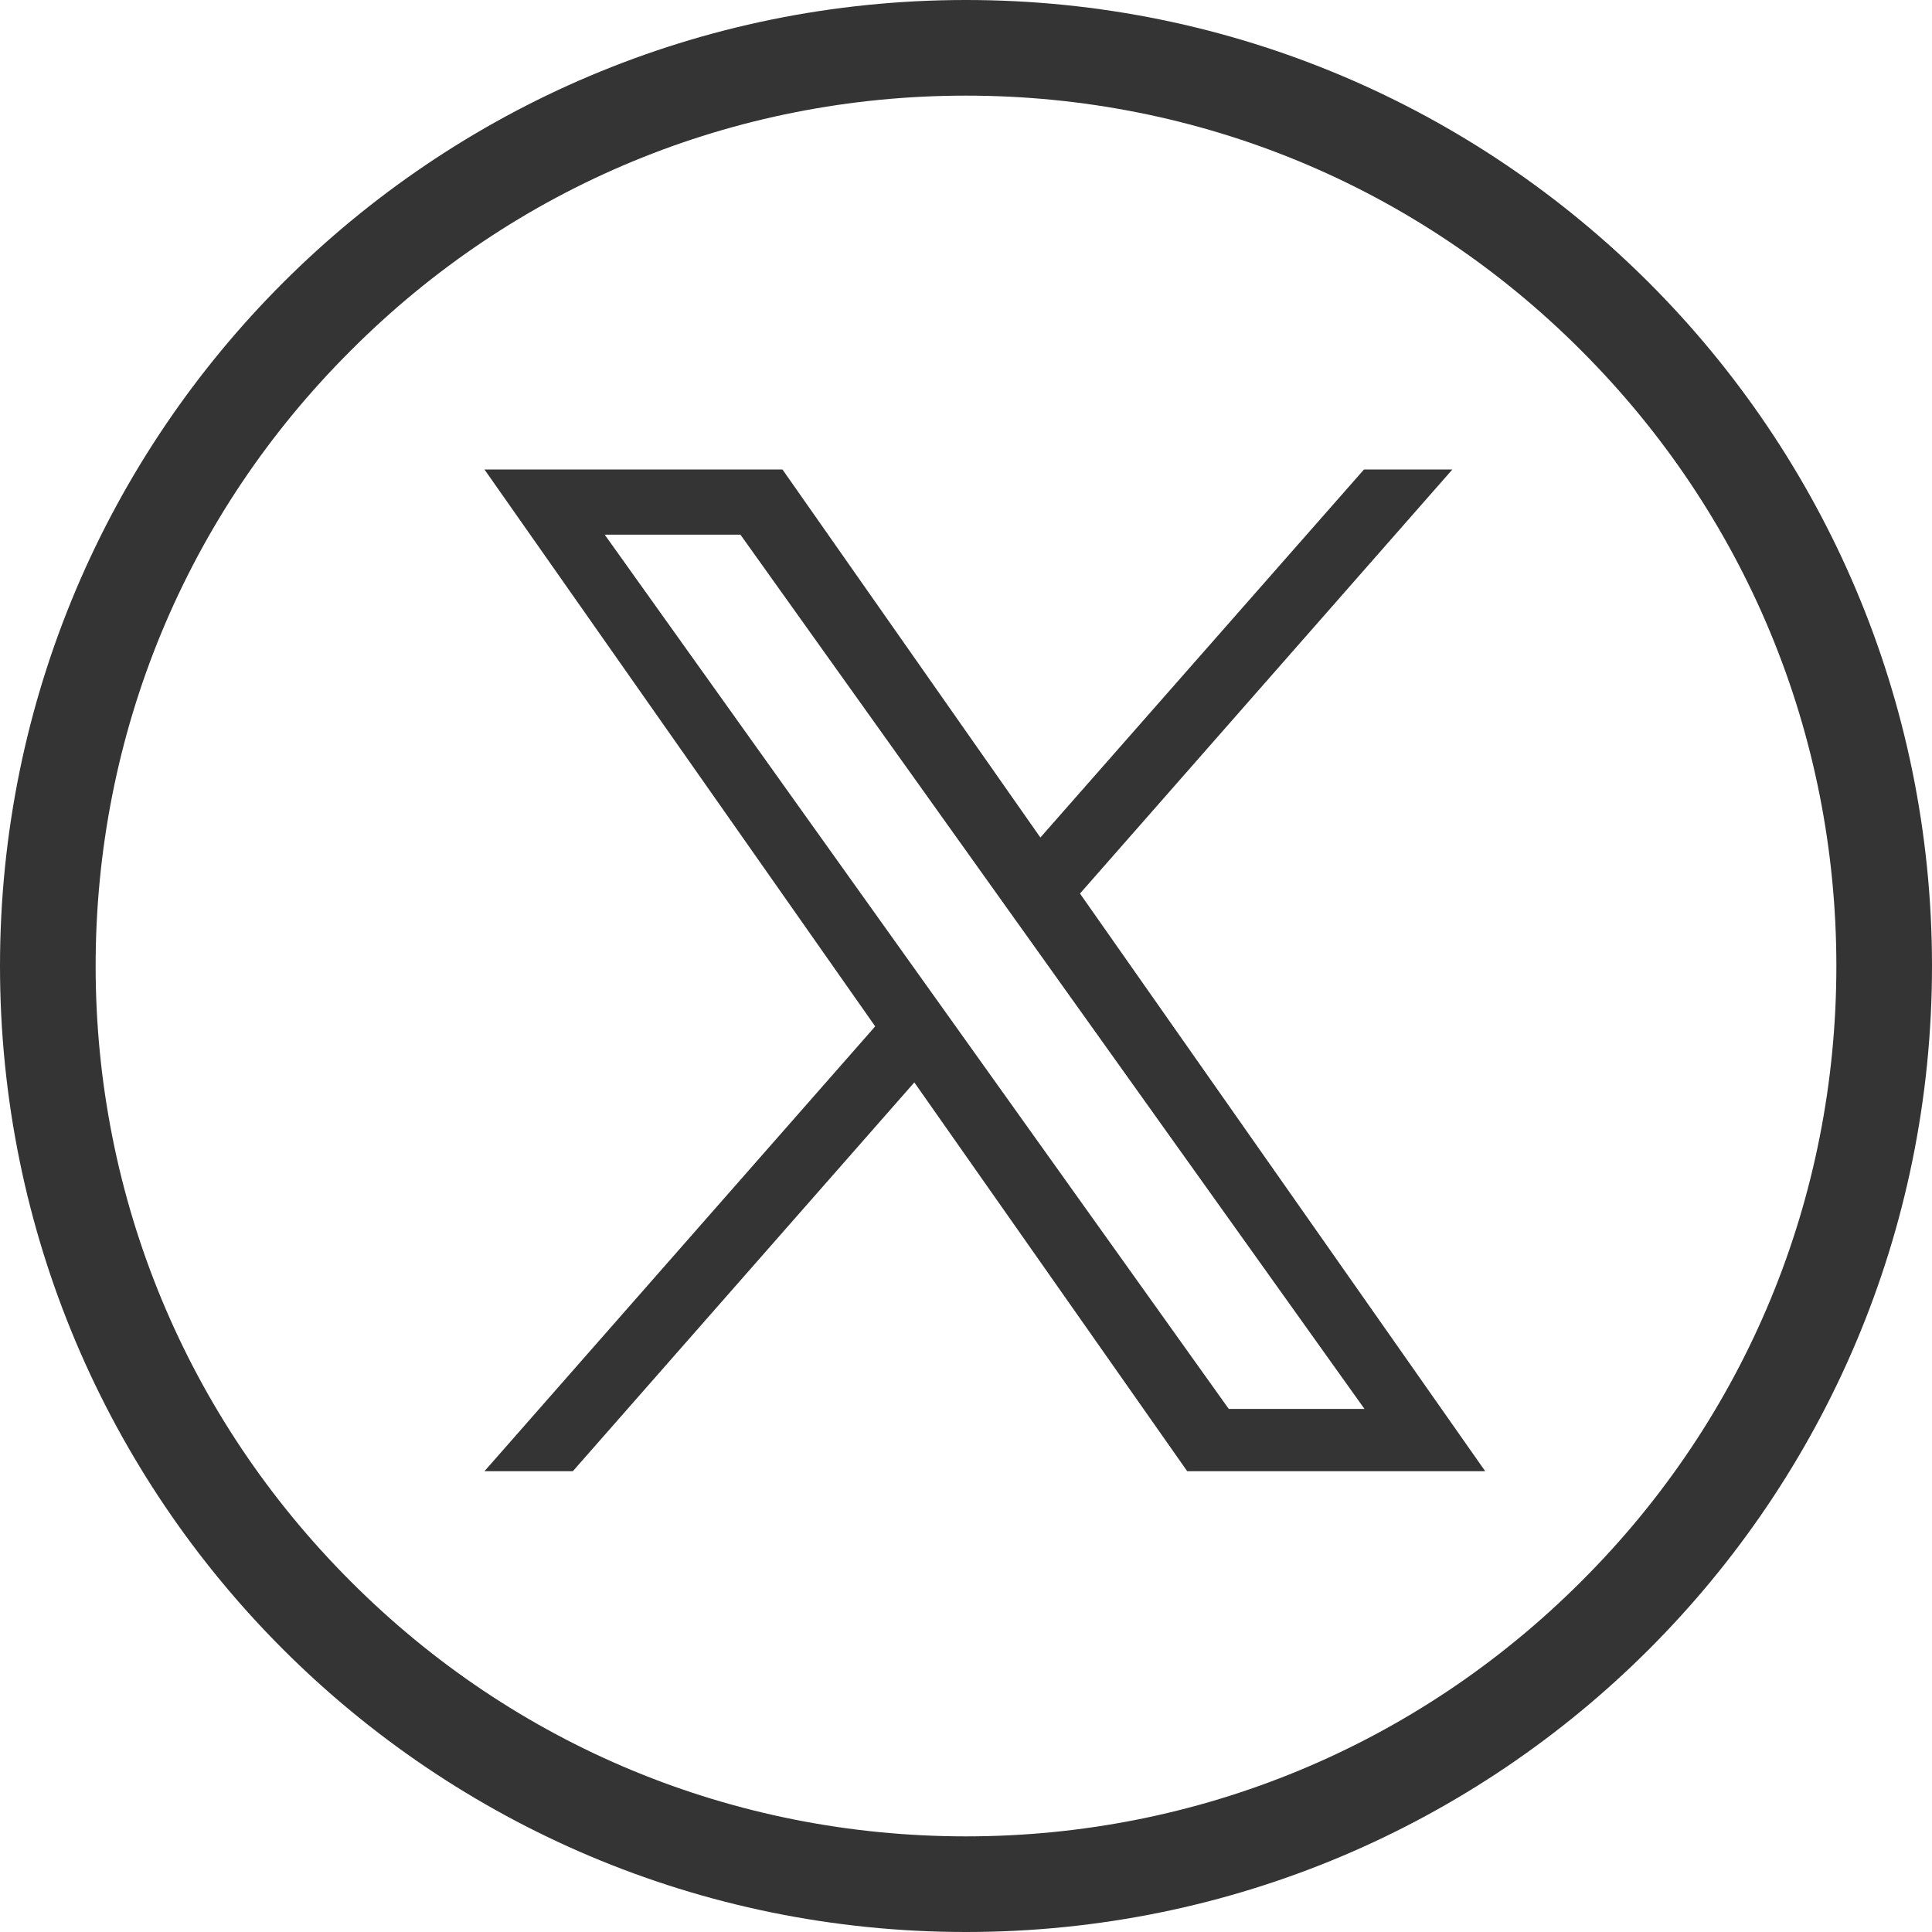
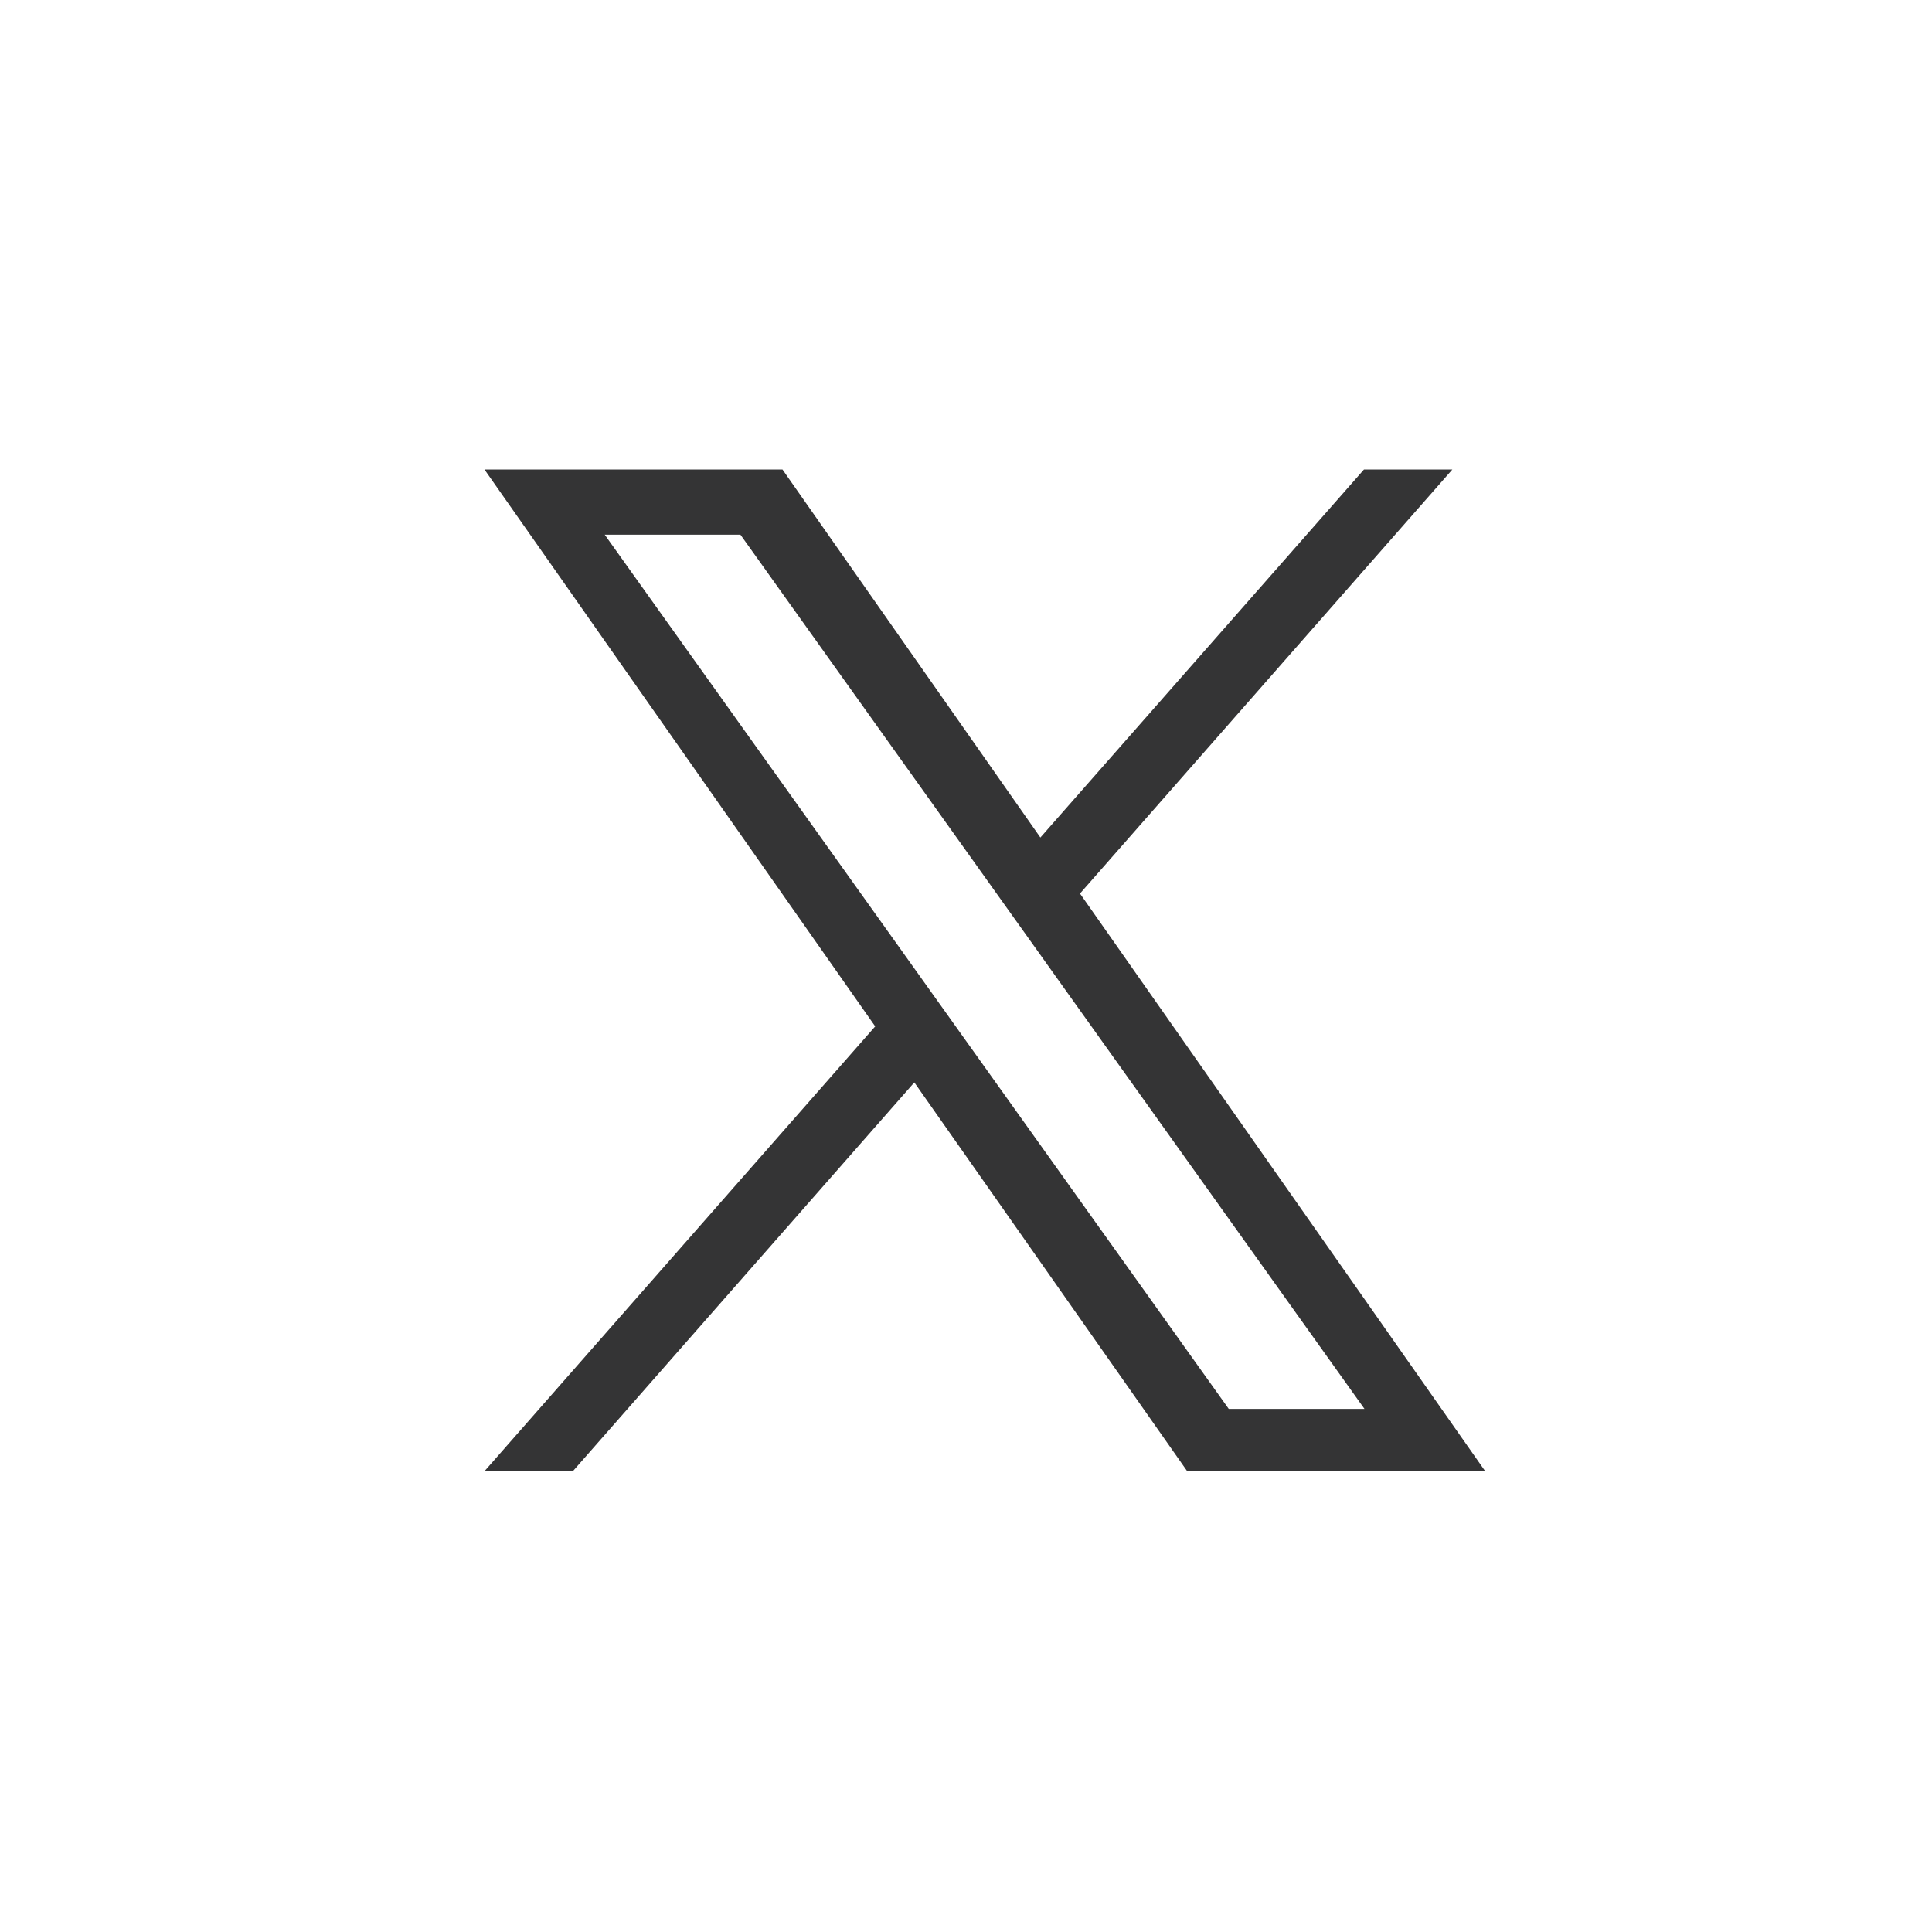
<svg xmlns="http://www.w3.org/2000/svg" version="1.1" id="Layer_1" x="0px" y="0px" viewBox="0 0 400 400" style="enable-background:new 0 0 400 400;" xml:space="preserve">
  <style type="text/css">
	.st0{fill:#343435;}
</style>
  <path class="st0" d="M223.6,185l77.1-87.8h-18.3l-67,76.2L162,97.2h-61.7l80.9,115.3l-80.9,92.1h18.3l70.7-80.5l56.5,80.5h61.7   M125.2,110.7h28.1l129.2,181h-28.1" />
  <g>
-     <path class="st0" d="M200,19.8c48.1,0,93.4,18.7,127.4,52.8c34,34,52.8,79.3,52.8,127.4s-18.7,93.4-52.8,127.4   c-34,34-79.3,52.8-127.4,52.8s-93.4-18.7-127.4-52.8c-34-34-52.8-79.3-52.8-127.4s18.7-93.4,52.8-127.4   C106.6,38.5,151.9,19.8,200,19.8 M200,0C89.5,0,0,89.5,0,200s89.5,200,200,200s200-89.5,200-200S310.5,0,200,0L200,0z" />
-   </g>
+     </g>
</svg>